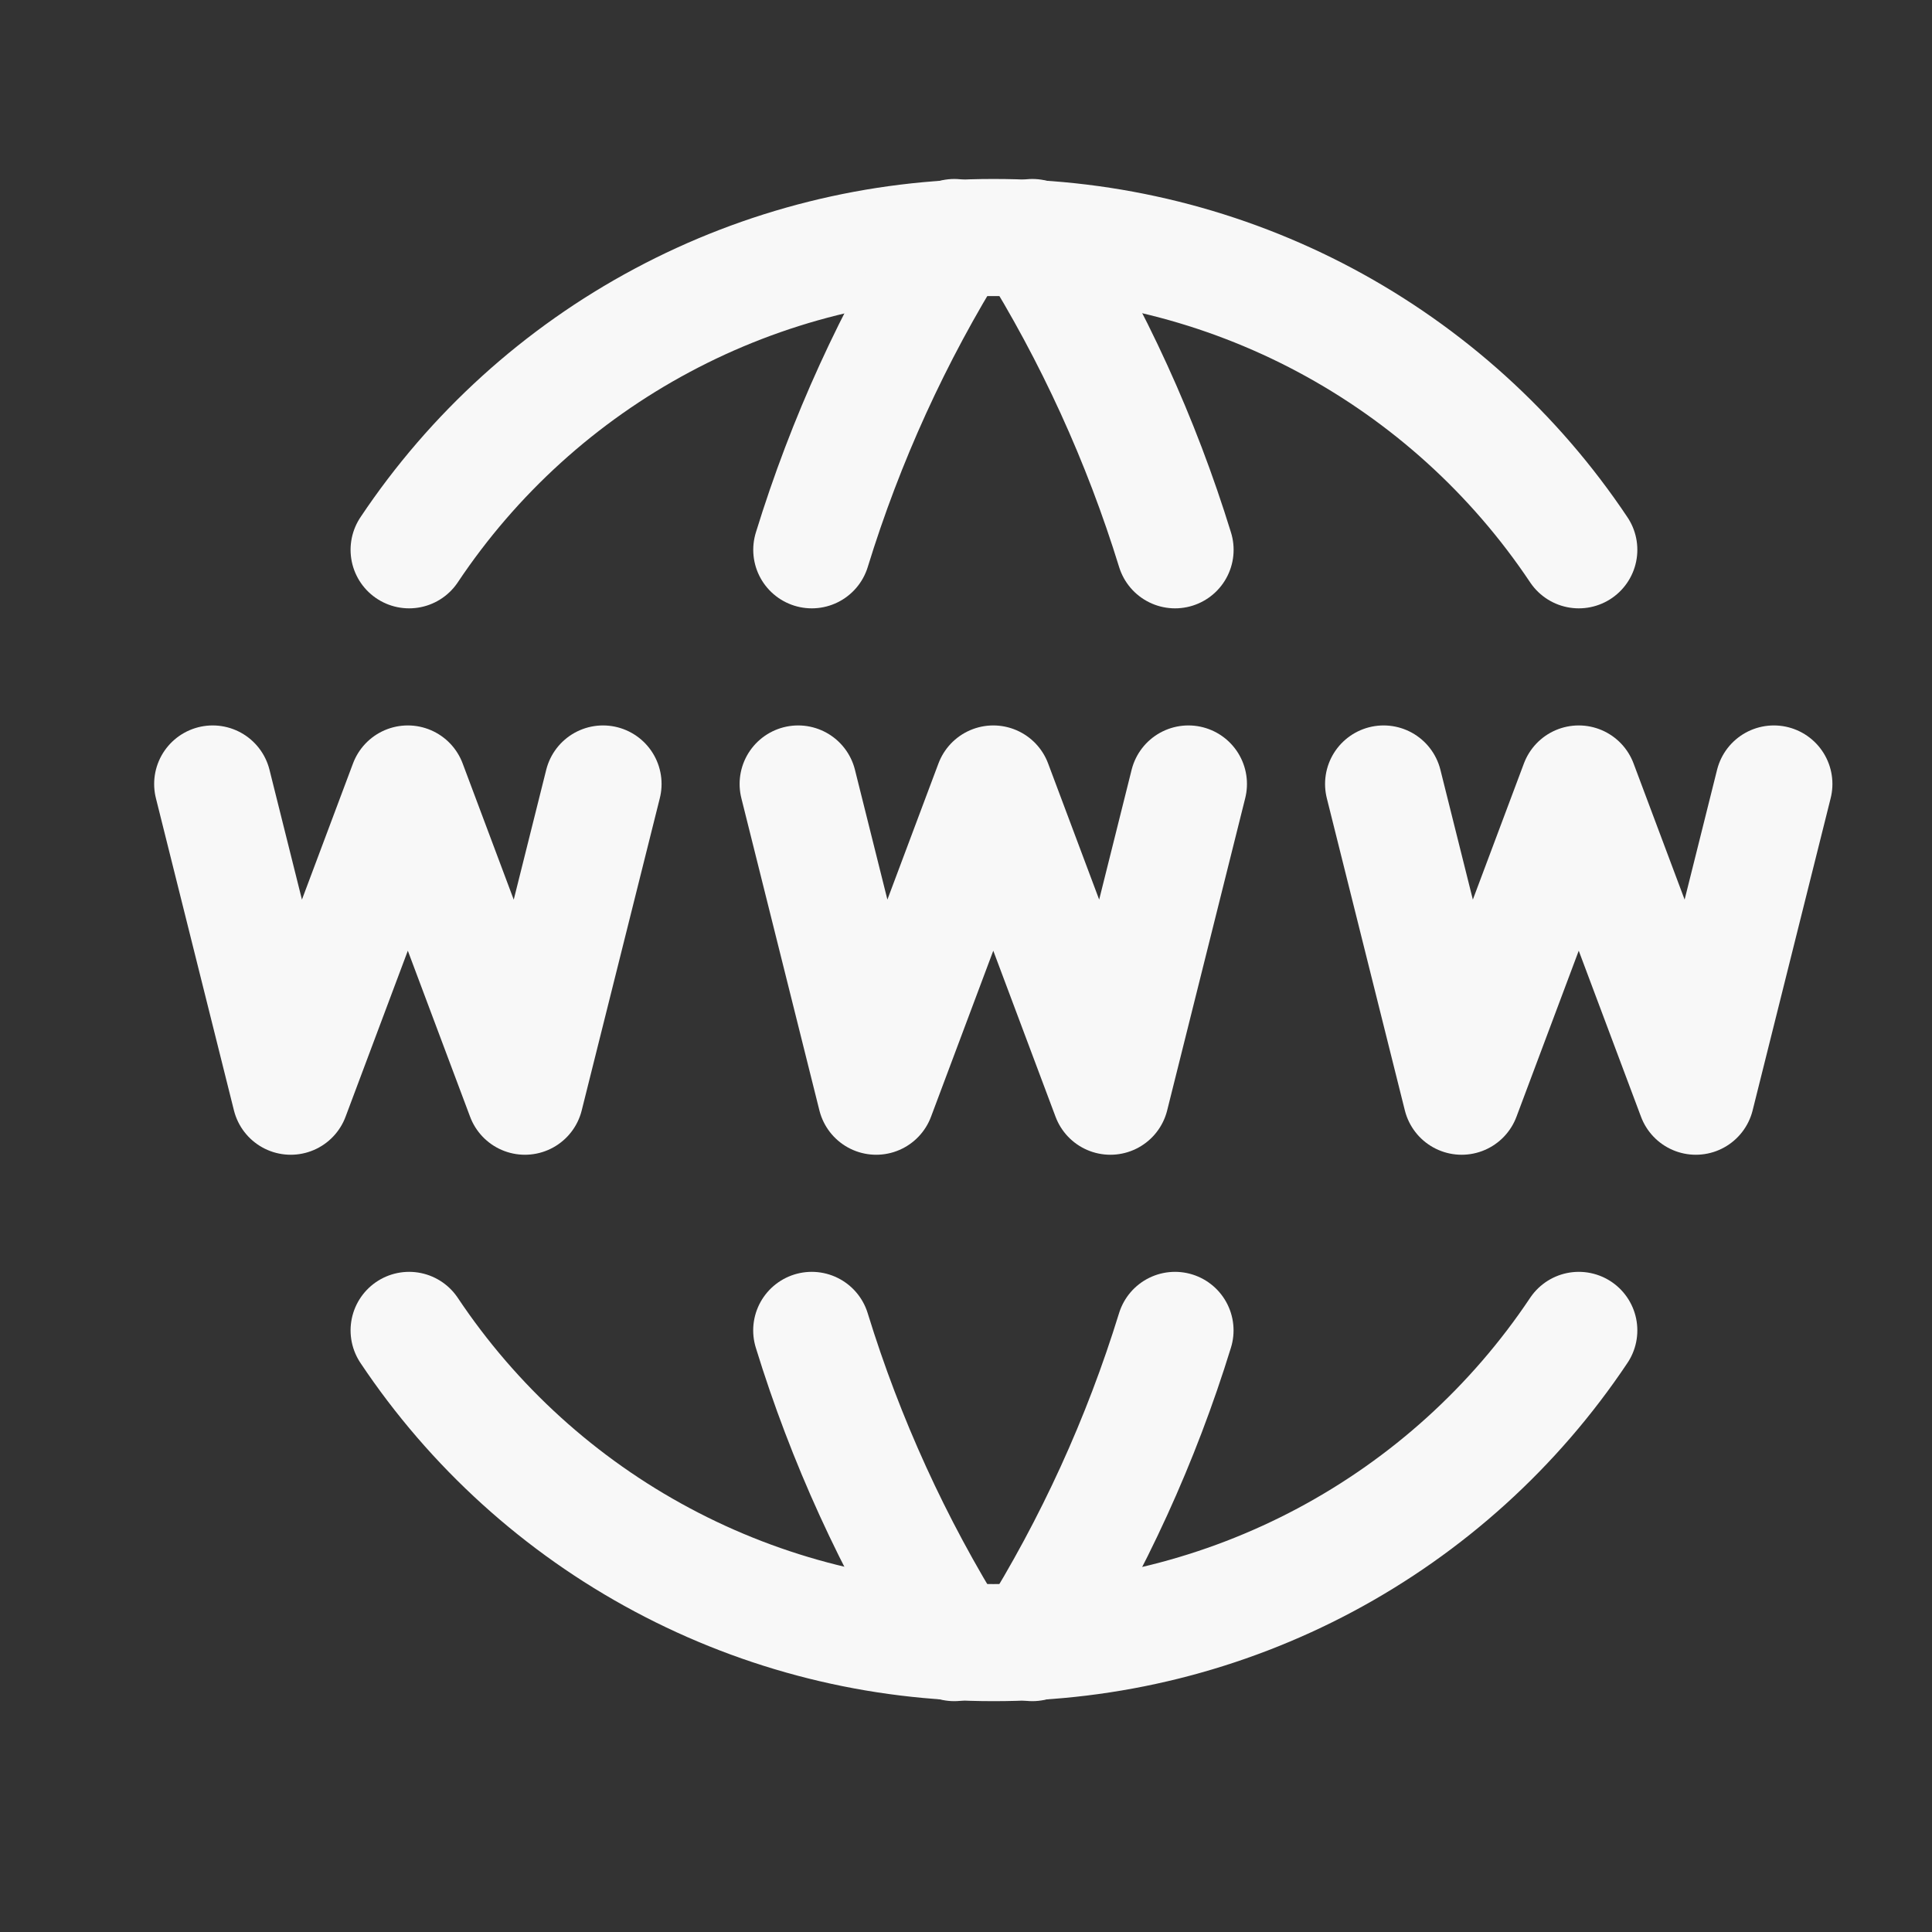
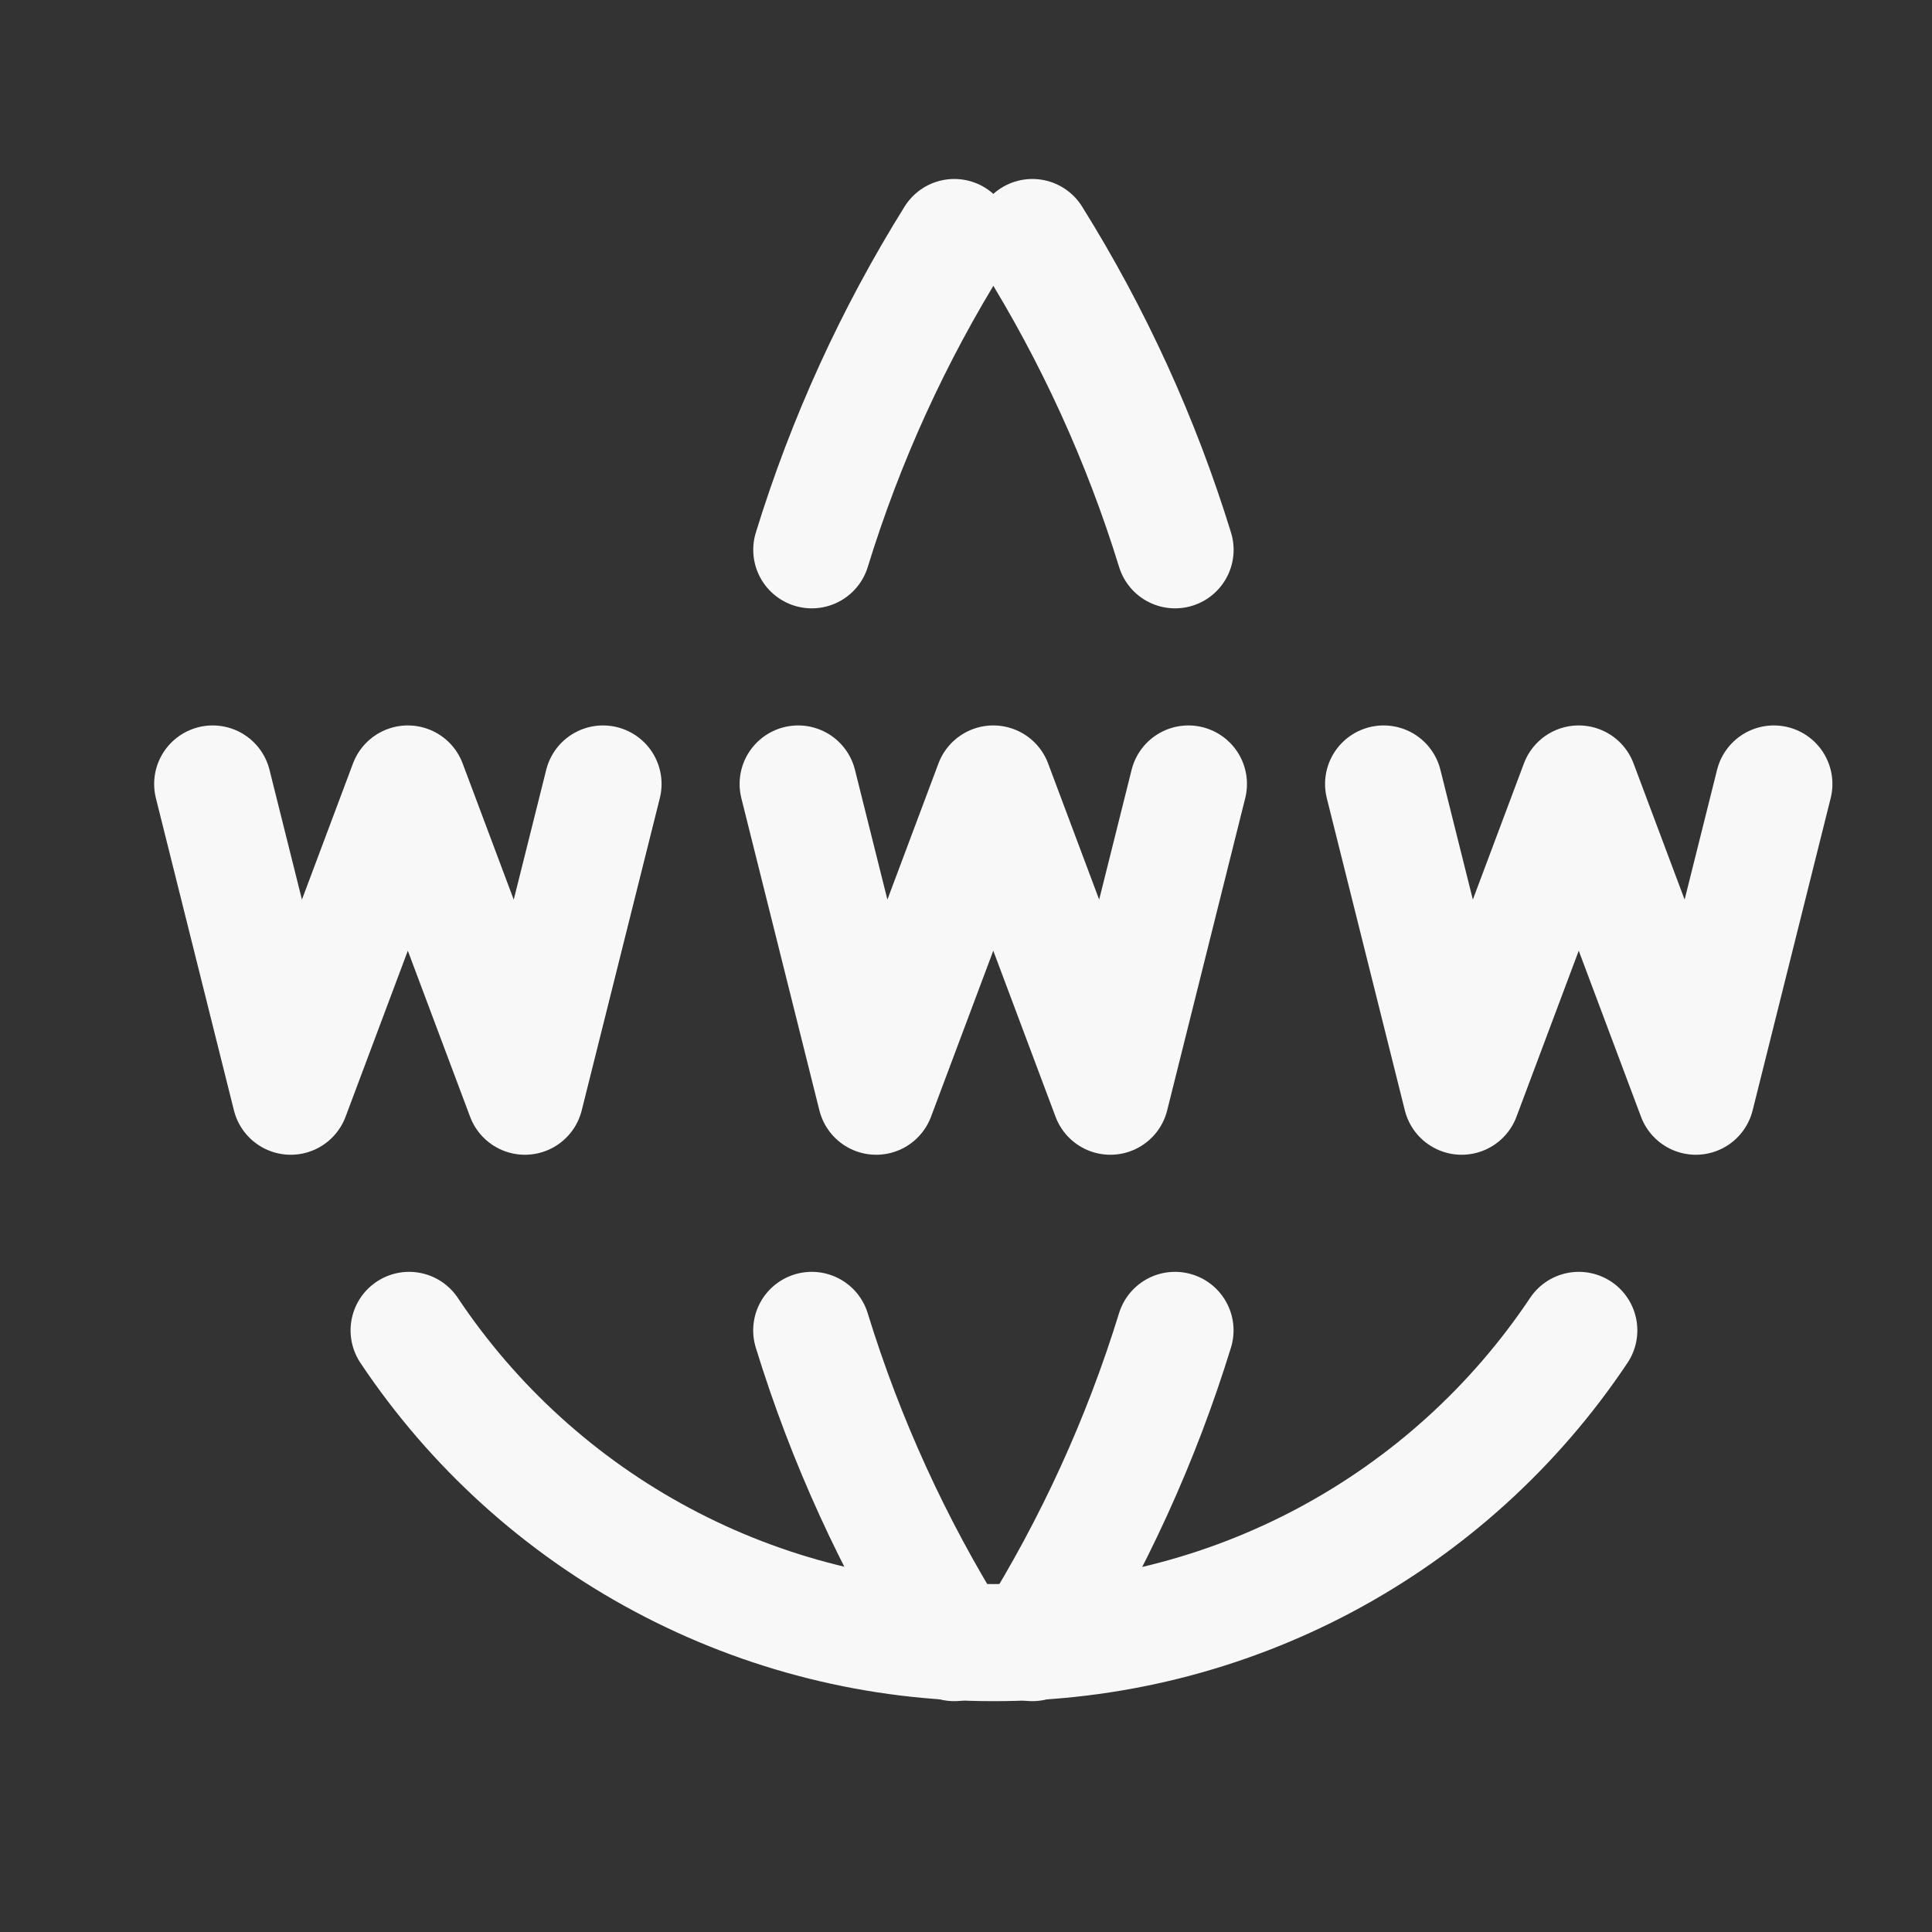
<svg xmlns="http://www.w3.org/2000/svg" width="33" height="33" viewBox="0 0 33 33" fill="none">
  <rect x="0" y="0" width="33" height="33" fill="#333333" stroke="none" />
-   <path d="M26.967 9.391C25.869 7.747 24.381 6.4 22.636 5.469C20.892 4.539 18.944 4.054 16.967 4.057C14.993 4.056 13.05 4.542 11.309 5.473C9.568 6.403 8.084 7.749 6.988 9.391" stroke="#F8F8F8" stroke-width="2" stroke-linecap="round" stroke-linejoin="round" />
  <path d="M16.3 4.057C15.261 5.722 14.443 7.515 13.866 9.391M17.634 4.057C18.674 5.722 19.493 7.515 20.071 9.391M26.967 22.724C25.869 24.368 24.381 25.715 22.636 26.646C20.892 27.576 18.944 28.061 16.967 28.057C14.993 28.059 13.05 27.573 11.309 26.642C9.568 25.712 8.084 24.366 6.988 22.724" stroke="#F8F8F8" stroke-width="2" stroke-linecap="round" stroke-linejoin="round" />
  <path d="M16.299 28.057C15.261 26.392 14.442 24.6 13.865 22.724M17.633 28.057C18.673 26.393 19.492 24.6 20.07 22.724M3.633 13.391L4.966 18.724L6.966 13.391L8.966 18.724L10.3 13.391M23.633 13.391L24.966 18.724L26.966 13.391L28.966 18.724L30.299 13.391M13.633 13.391L14.966 18.724L16.966 13.391L18.966 18.724L20.299 13.391" stroke="#F8F8F8" stroke-width="2" stroke-linecap="round" stroke-linejoin="round" />
</svg>